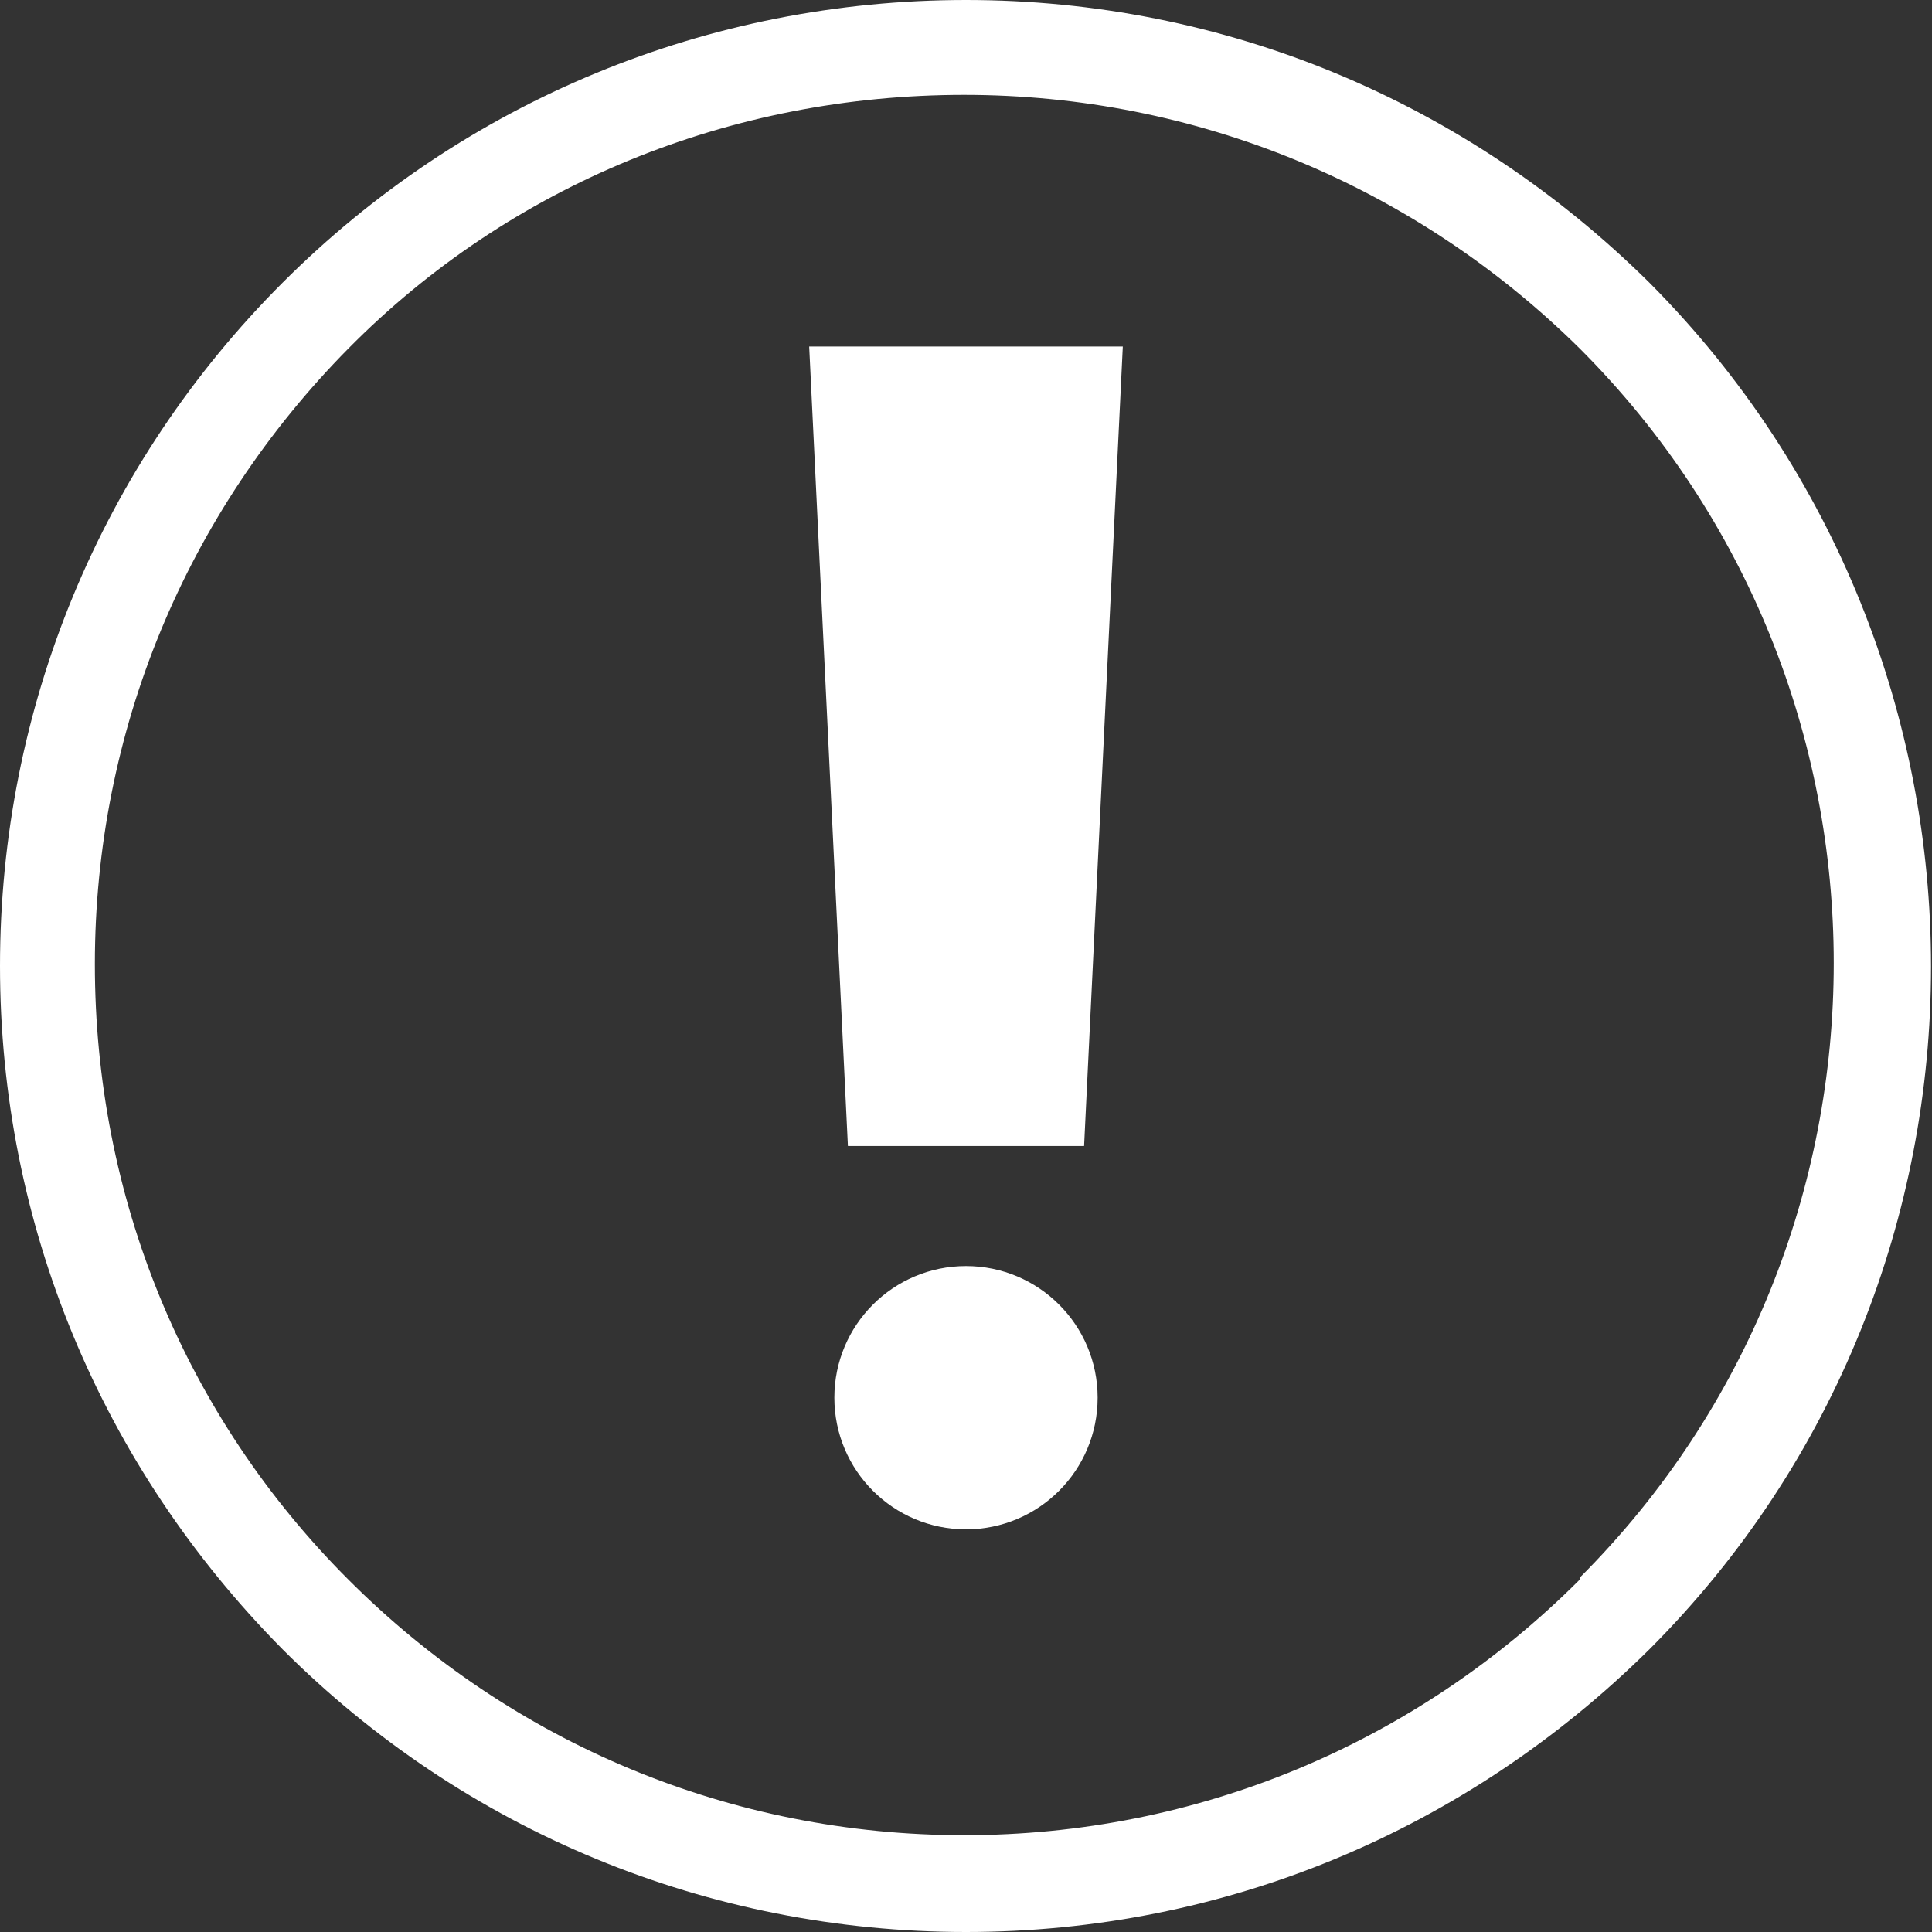
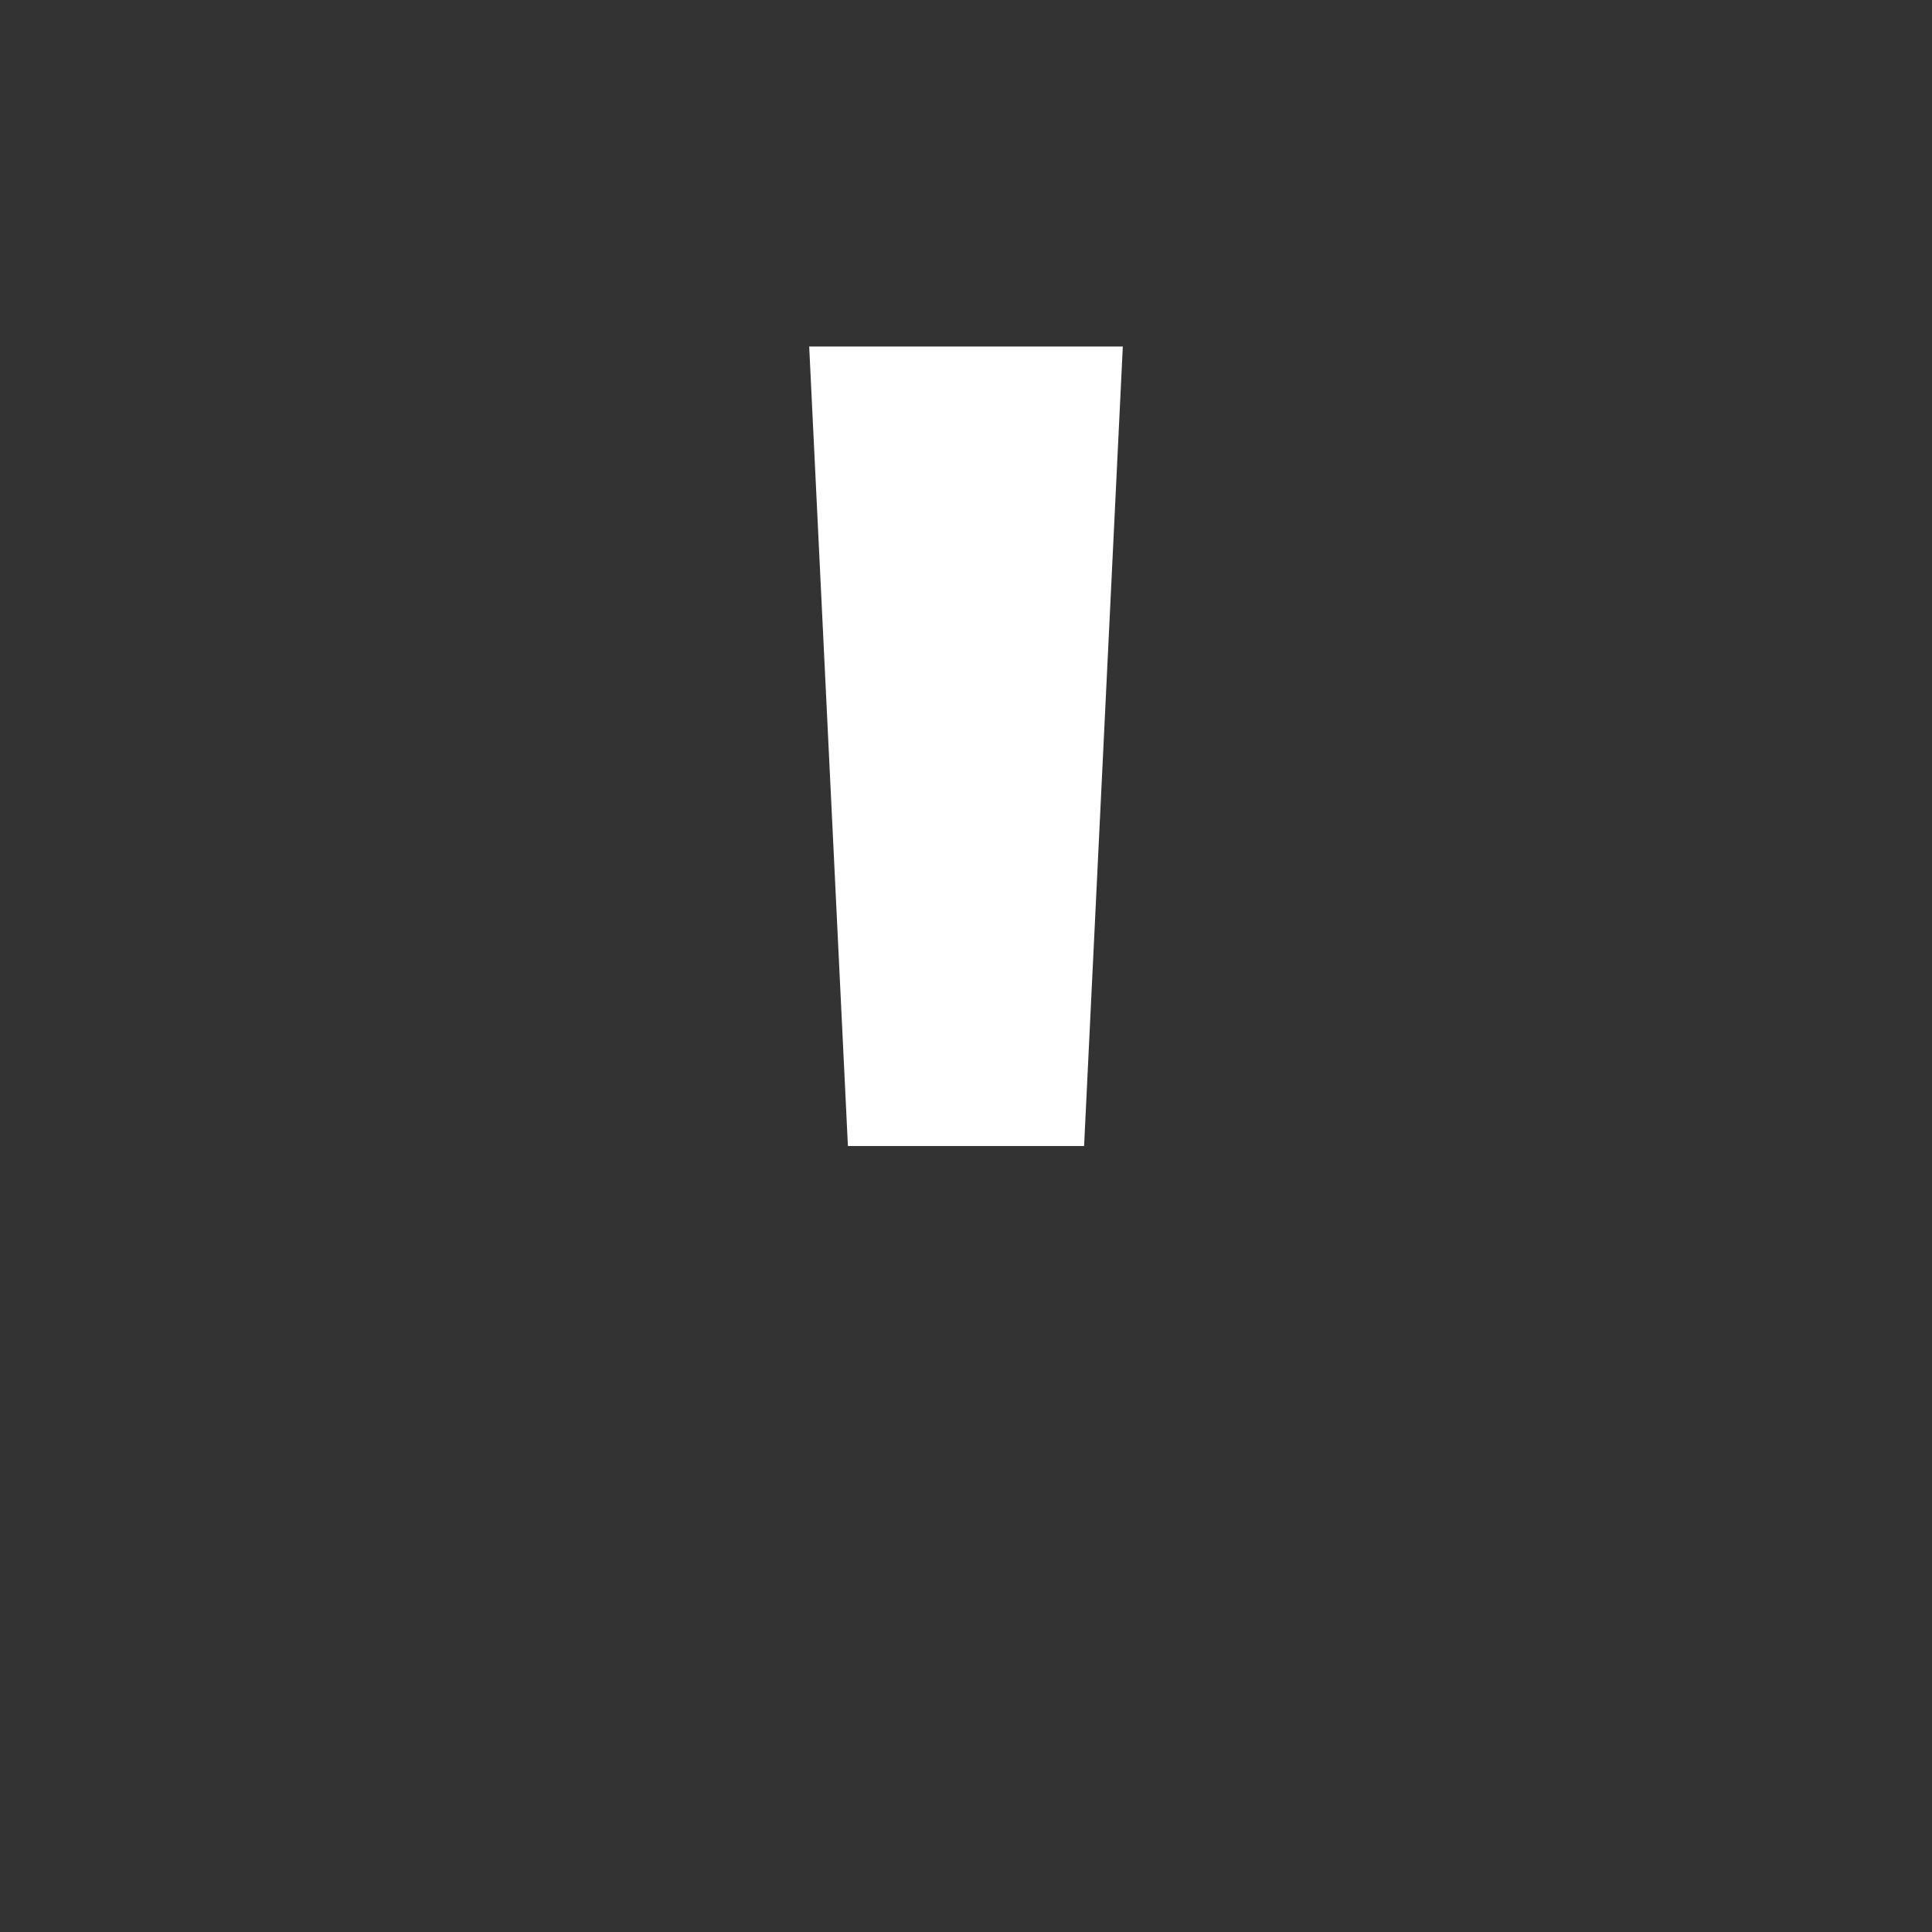
<svg xmlns="http://www.w3.org/2000/svg" id="Layer_1" version="1.1" viewBox="0 0 99.8 99.8">
  <rect x="0" y="0" width="99.8" height="99.8" fill="#333333" stroke="none" />
  <defs>
    <style> .st0 { fill: #fff; } </style>
  </defs>
-   <path class="st0" d="M49.9,0c-13.3,0-25.9,5.2-35.3,14.6C5.2,24,0,36.6,0,49.9s5.2,25.8,14.6,35.3c9.4,9.4,22,14.6,35.3,14.6s25.8-5.2,35.3-14.6c19.4-19.4,19.4-51.1,0-70.6C75.7,5.2,63.2,0,49.9,0ZM81.6,81.6c-8.5,8.5-19.8,13.2-31.8,13.2s-23.3-4.7-31.8-13.2c-8.5-8.5-13.1-19.8-13.1-31.8s4.7-23.3,13.1-31.8,19.8-13.1,31.8-13.1,23.3,4.7,31.8,13.1c17.5,17.5,17.5,46,0,63.5Z" />
-   <circle class="st0" cx="49.9" cy="72.2" r="6.8" />
  <polygon class="st0" points="58 17.9 41.8 17.9 43.8 59.2 56 59.2 58 17.9" />
</svg>